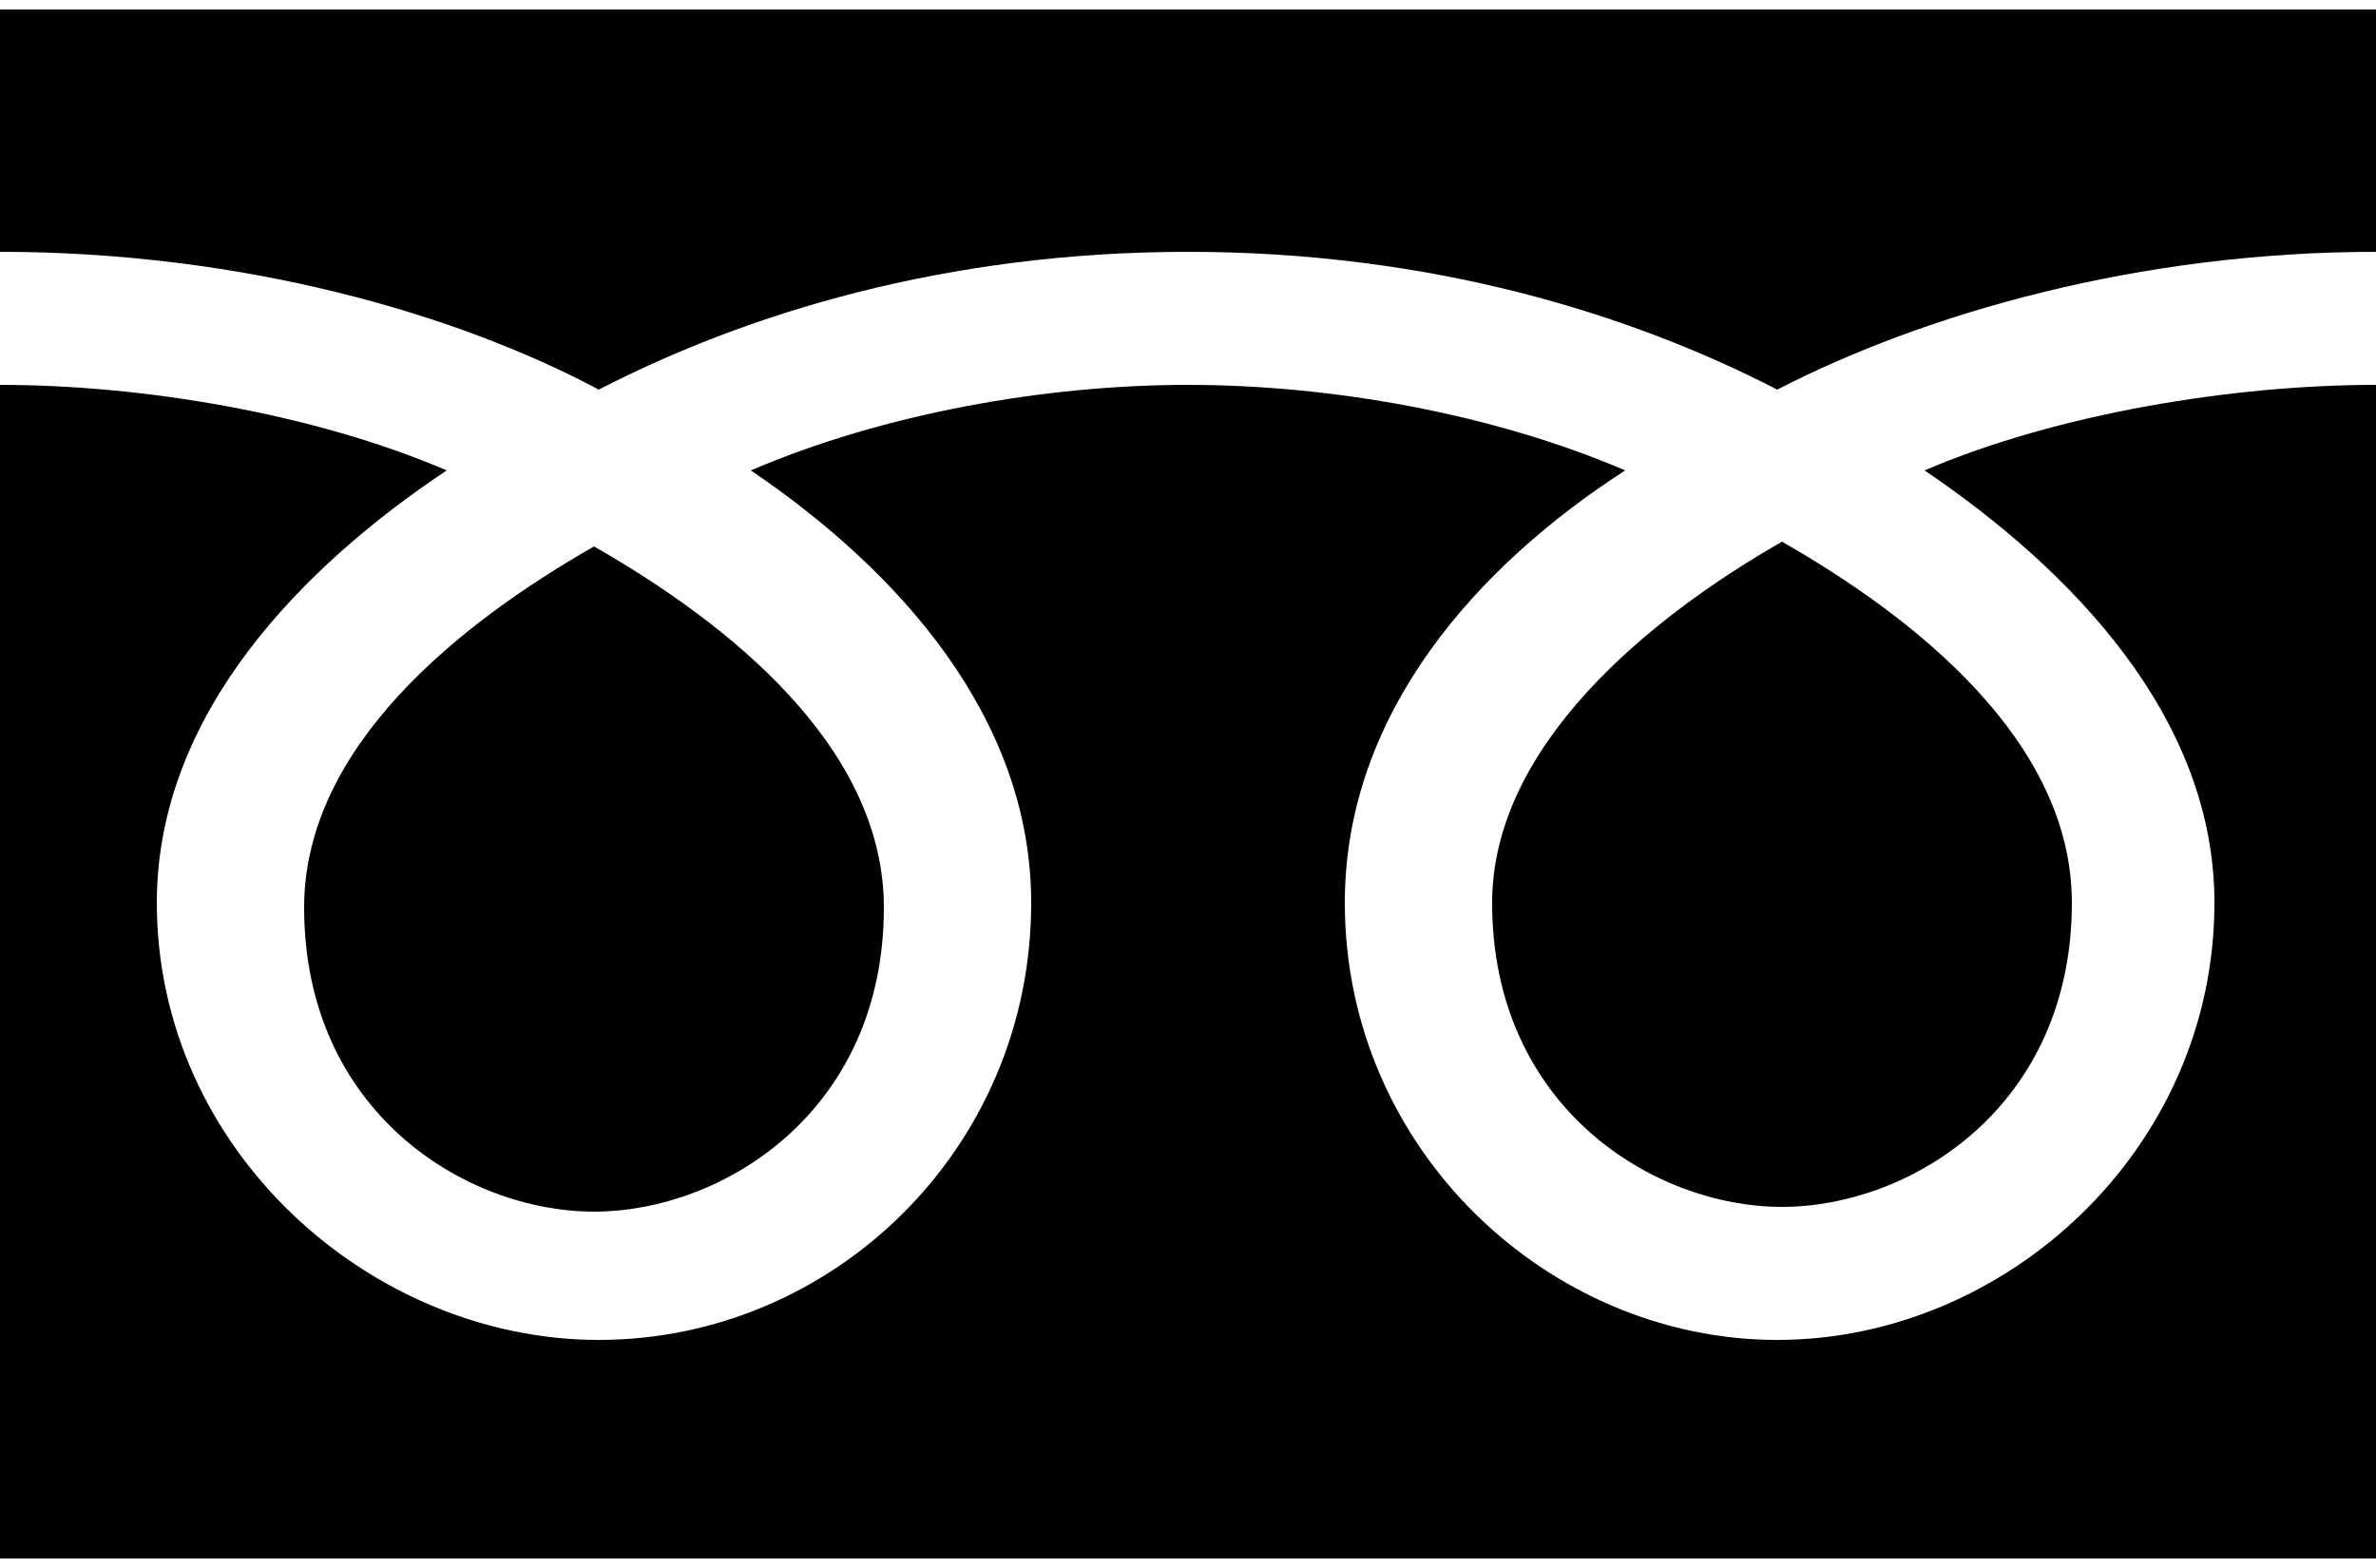
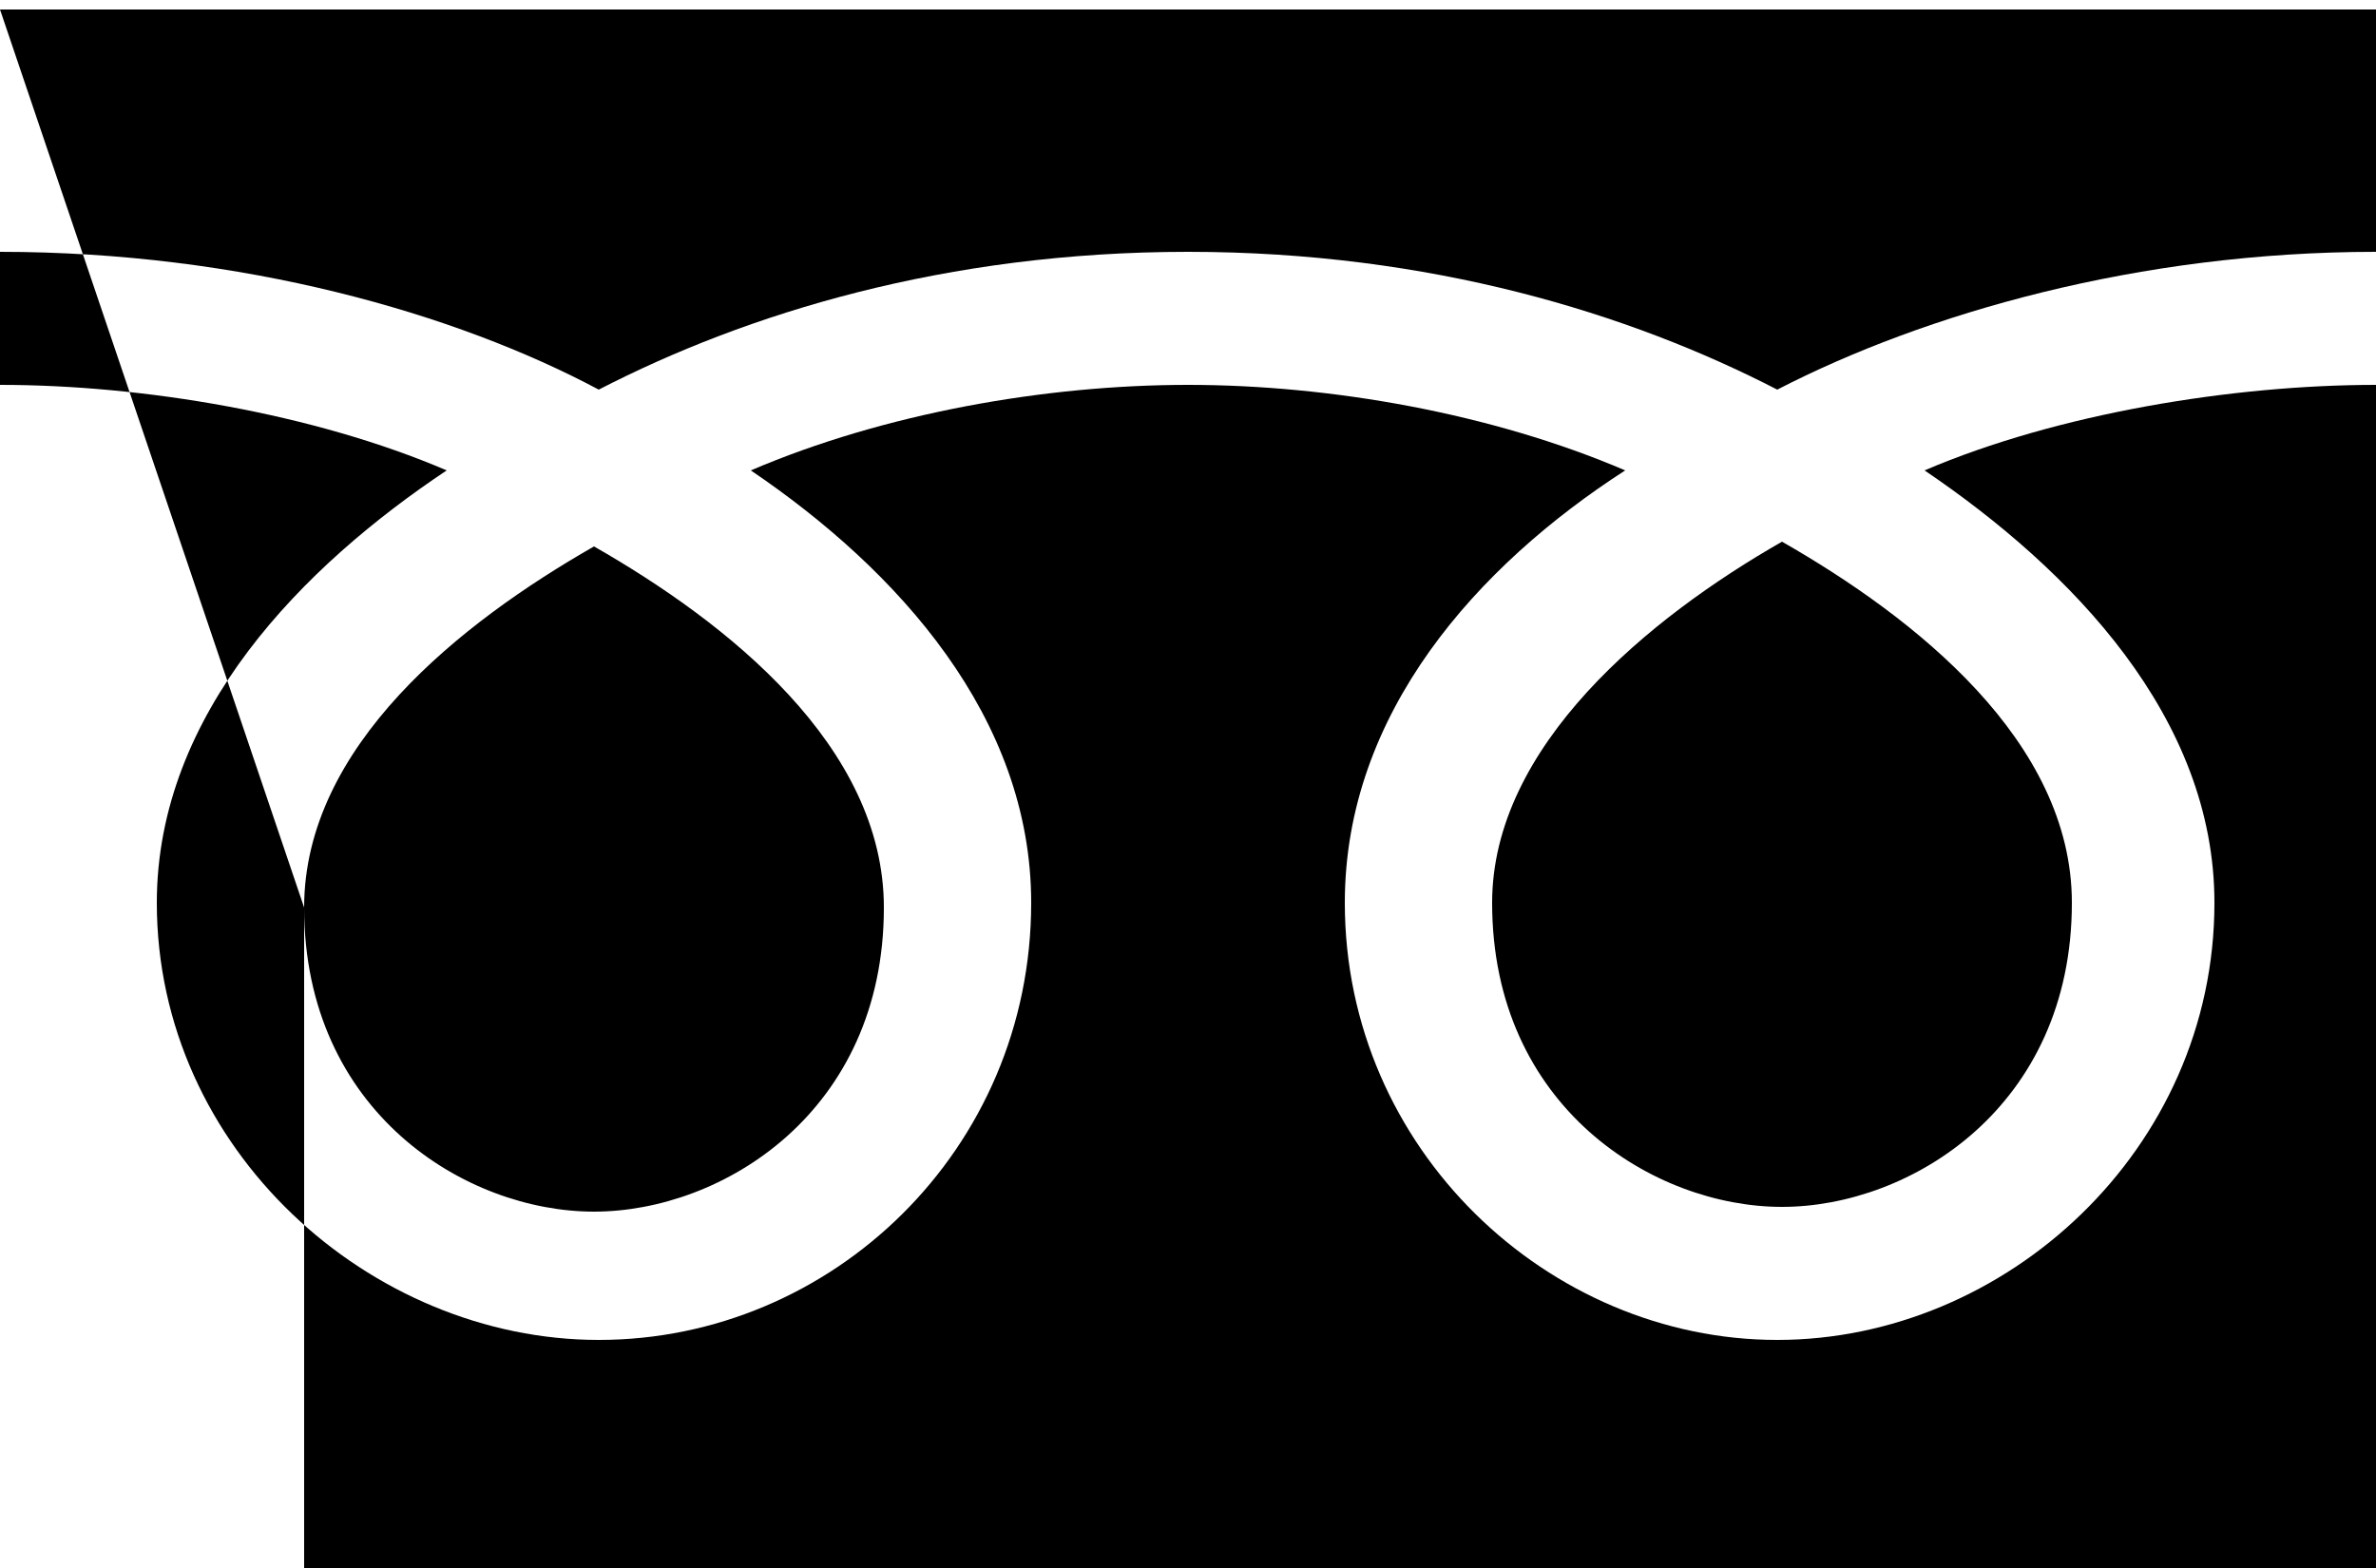
<svg xmlns="http://www.w3.org/2000/svg" version="1.1" id="レイヤー_1" x="0px" y="0px" viewBox="0 0 50 33" style="enable-background:new 0 0 50 33;" xml:space="preserve">
-   <path d="M6.4,19.1c0,4.3,3.4,6.4,6.1,6.4c2.7,0,6.1-2.1,6.1-6.4c0-3.4-3.3-6-6.1-7.6C9.7,13.1,6.4,15.7,6.4,19.1z M0,0.2v32.6h50  V0.2H0z M50,8.1c-3,0-6.7,0.6-9.5,1.8c3.1,2.1,6.1,5.2,6.1,9.1c0,5.2-4.4,9.2-9.2,9.2c-4.8,0-9.1-4-9.1-9.2c0-4,2.8-7.1,5.9-9.1  C31.4,8.7,28,8.1,25,8.1s-6.4,0.6-9.2,1.8c3.1,2.1,5.9,5.2,5.9,9.1c0,5.2-4.2,9.2-9.1,9.2c-4.8,0-9.3-4-9.3-9.2c0-4,3.1-7.1,6.1-9.1  C6.6,8.7,3,8.1,0,8.1V5.3c5.1,0,9.6,1.3,12.6,2.9c3.1-1.6,7.3-2.9,12.4-2.9c5.1,0,9.3,1.3,12.4,2.9c3.1-1.6,7.6-2.9,12.6-2.9V8.1z   M31.4,19c0,4.3,3.4,6.4,6.1,6.4c2.7,0,6.1-2.1,6.1-6.4c0-3.4-3.3-6-6.1-7.6C34.7,13,31.4,15.7,31.4,19z" />
+   <path d="M6.4,19.1c0,4.3,3.4,6.4,6.1,6.4c2.7,0,6.1-2.1,6.1-6.4c0-3.4-3.3-6-6.1-7.6C9.7,13.1,6.4,15.7,6.4,19.1z v32.6h50  V0.2H0z M50,8.1c-3,0-6.7,0.6-9.5,1.8c3.1,2.1,6.1,5.2,6.1,9.1c0,5.2-4.4,9.2-9.2,9.2c-4.8,0-9.1-4-9.1-9.2c0-4,2.8-7.1,5.9-9.1  C31.4,8.7,28,8.1,25,8.1s-6.4,0.6-9.2,1.8c3.1,2.1,5.9,5.2,5.9,9.1c0,5.2-4.2,9.2-9.1,9.2c-4.8,0-9.3-4-9.3-9.2c0-4,3.1-7.1,6.1-9.1  C6.6,8.7,3,8.1,0,8.1V5.3c5.1,0,9.6,1.3,12.6,2.9c3.1-1.6,7.3-2.9,12.4-2.9c5.1,0,9.3,1.3,12.4,2.9c3.1-1.6,7.6-2.9,12.6-2.9V8.1z   M31.4,19c0,4.3,3.4,6.4,6.1,6.4c2.7,0,6.1-2.1,6.1-6.4c0-3.4-3.3-6-6.1-7.6C34.7,13,31.4,15.7,31.4,19z" />
</svg>